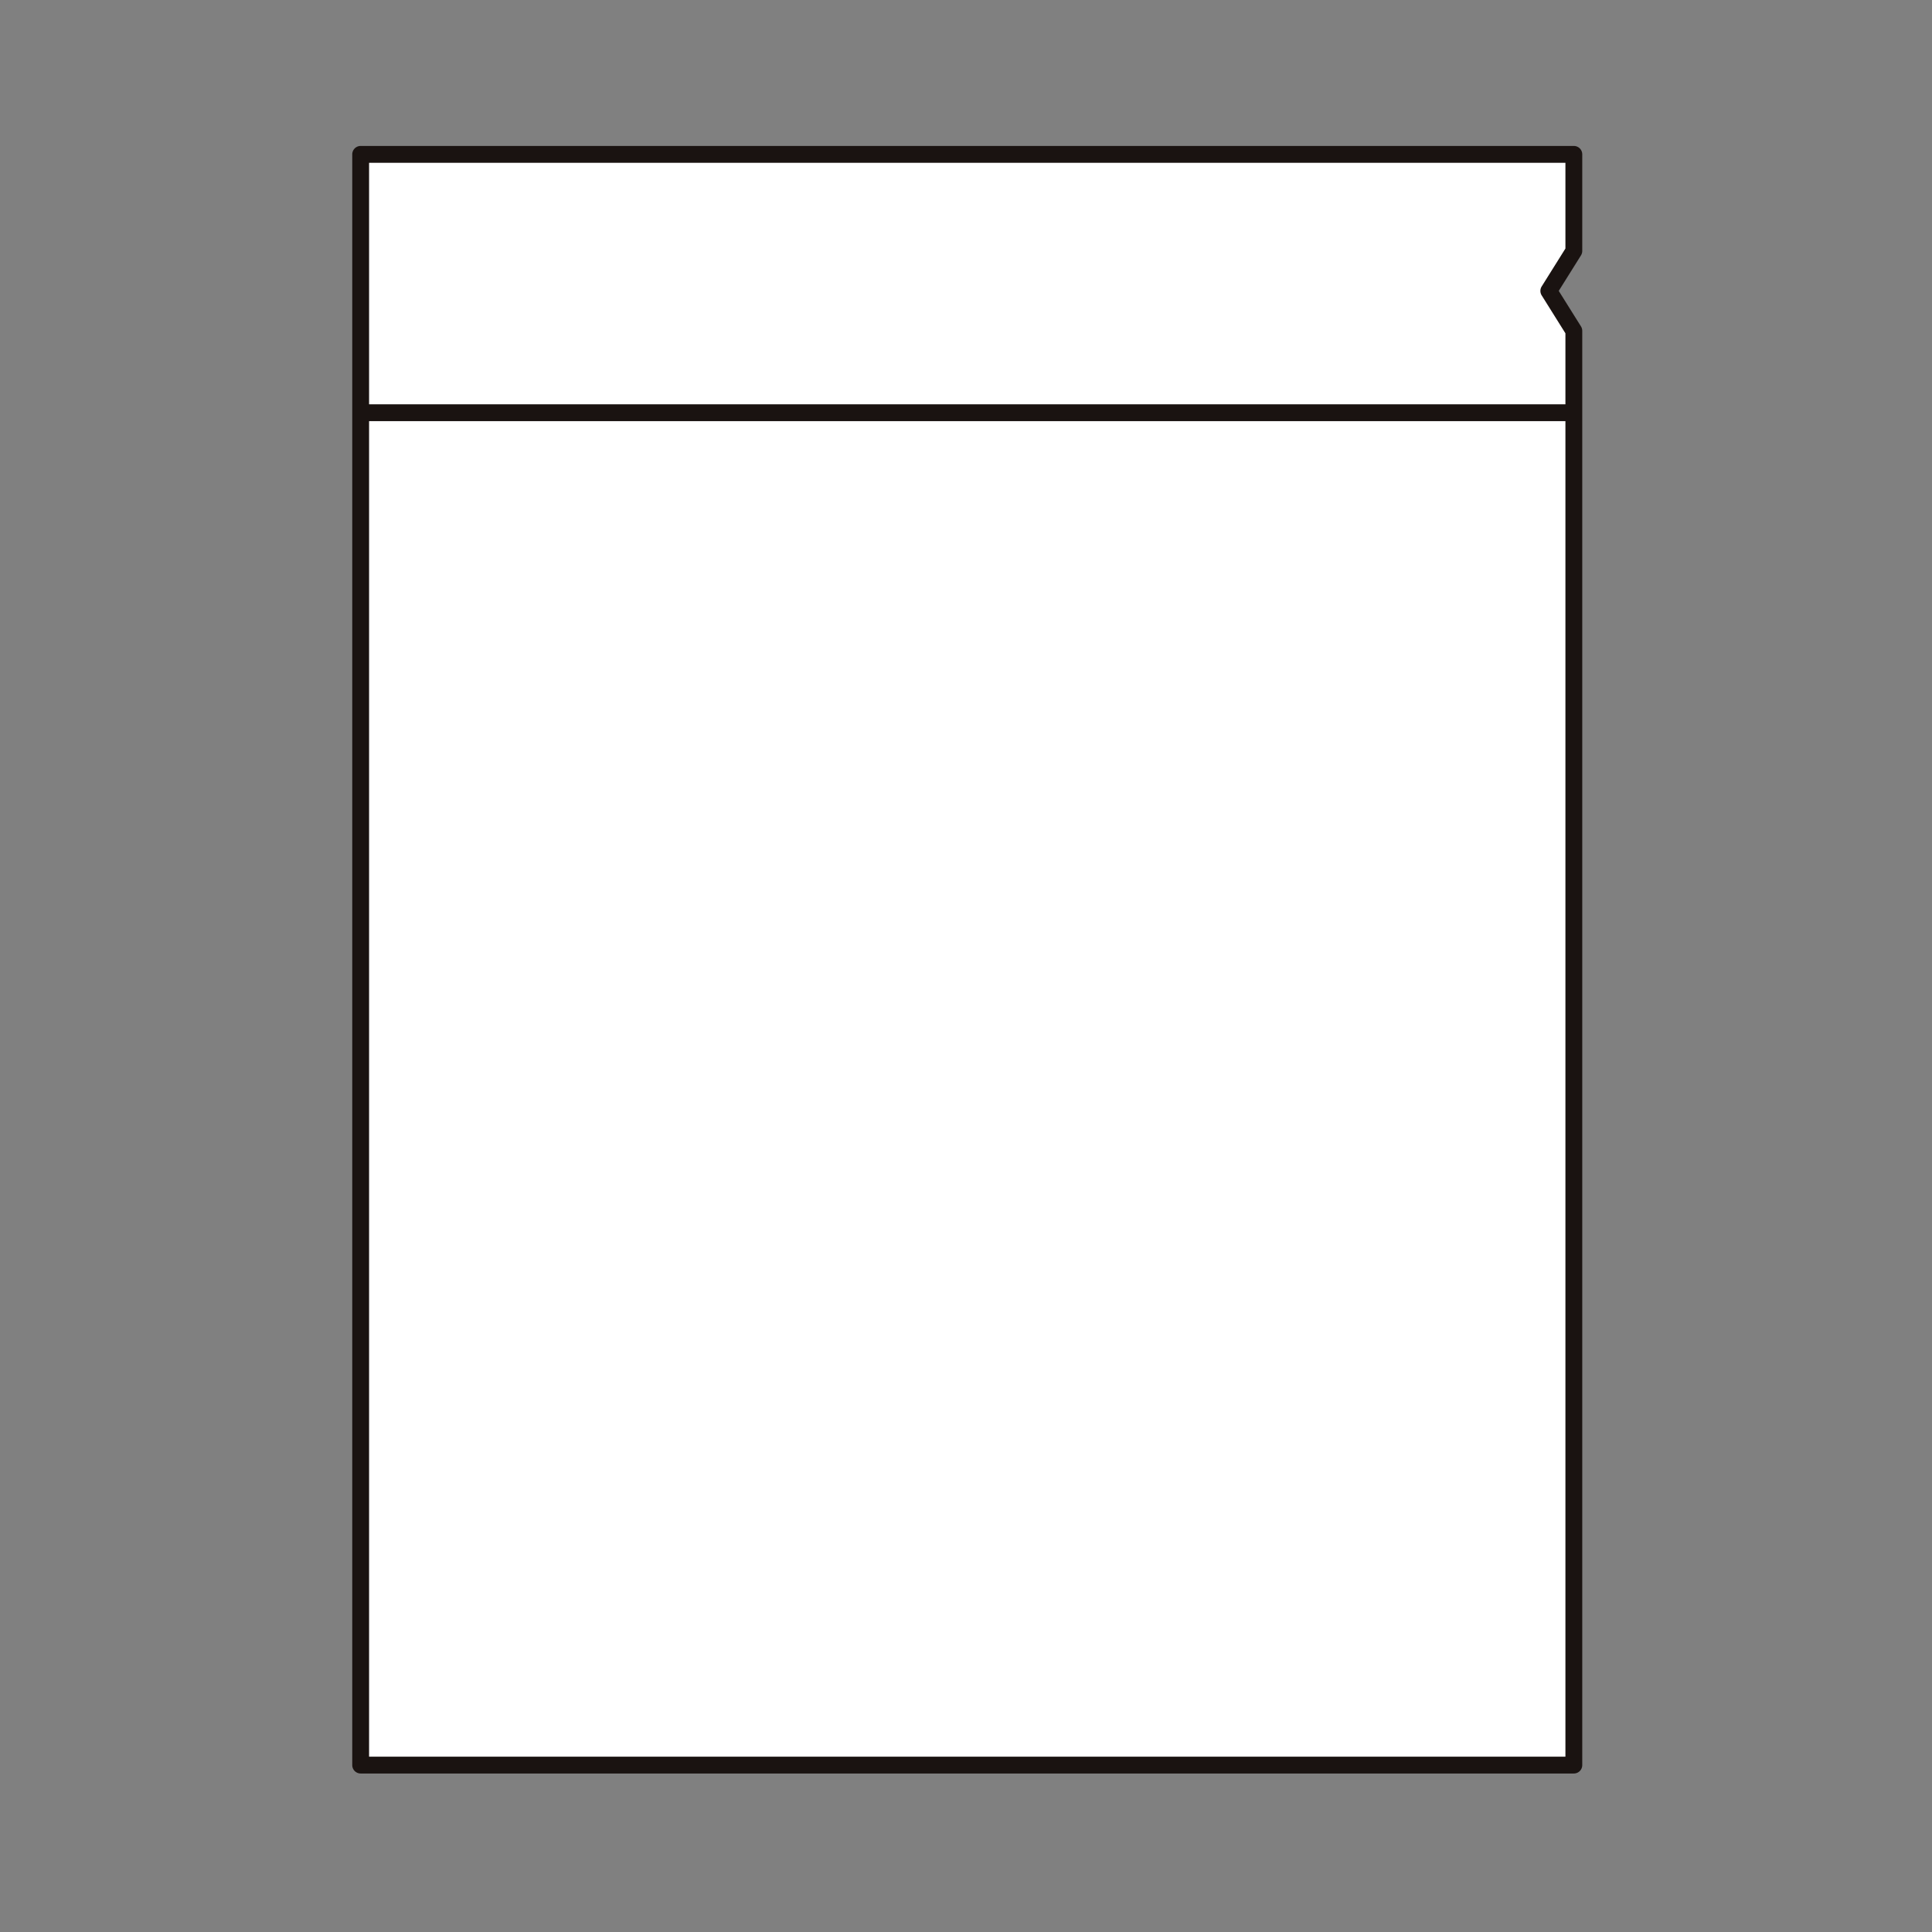
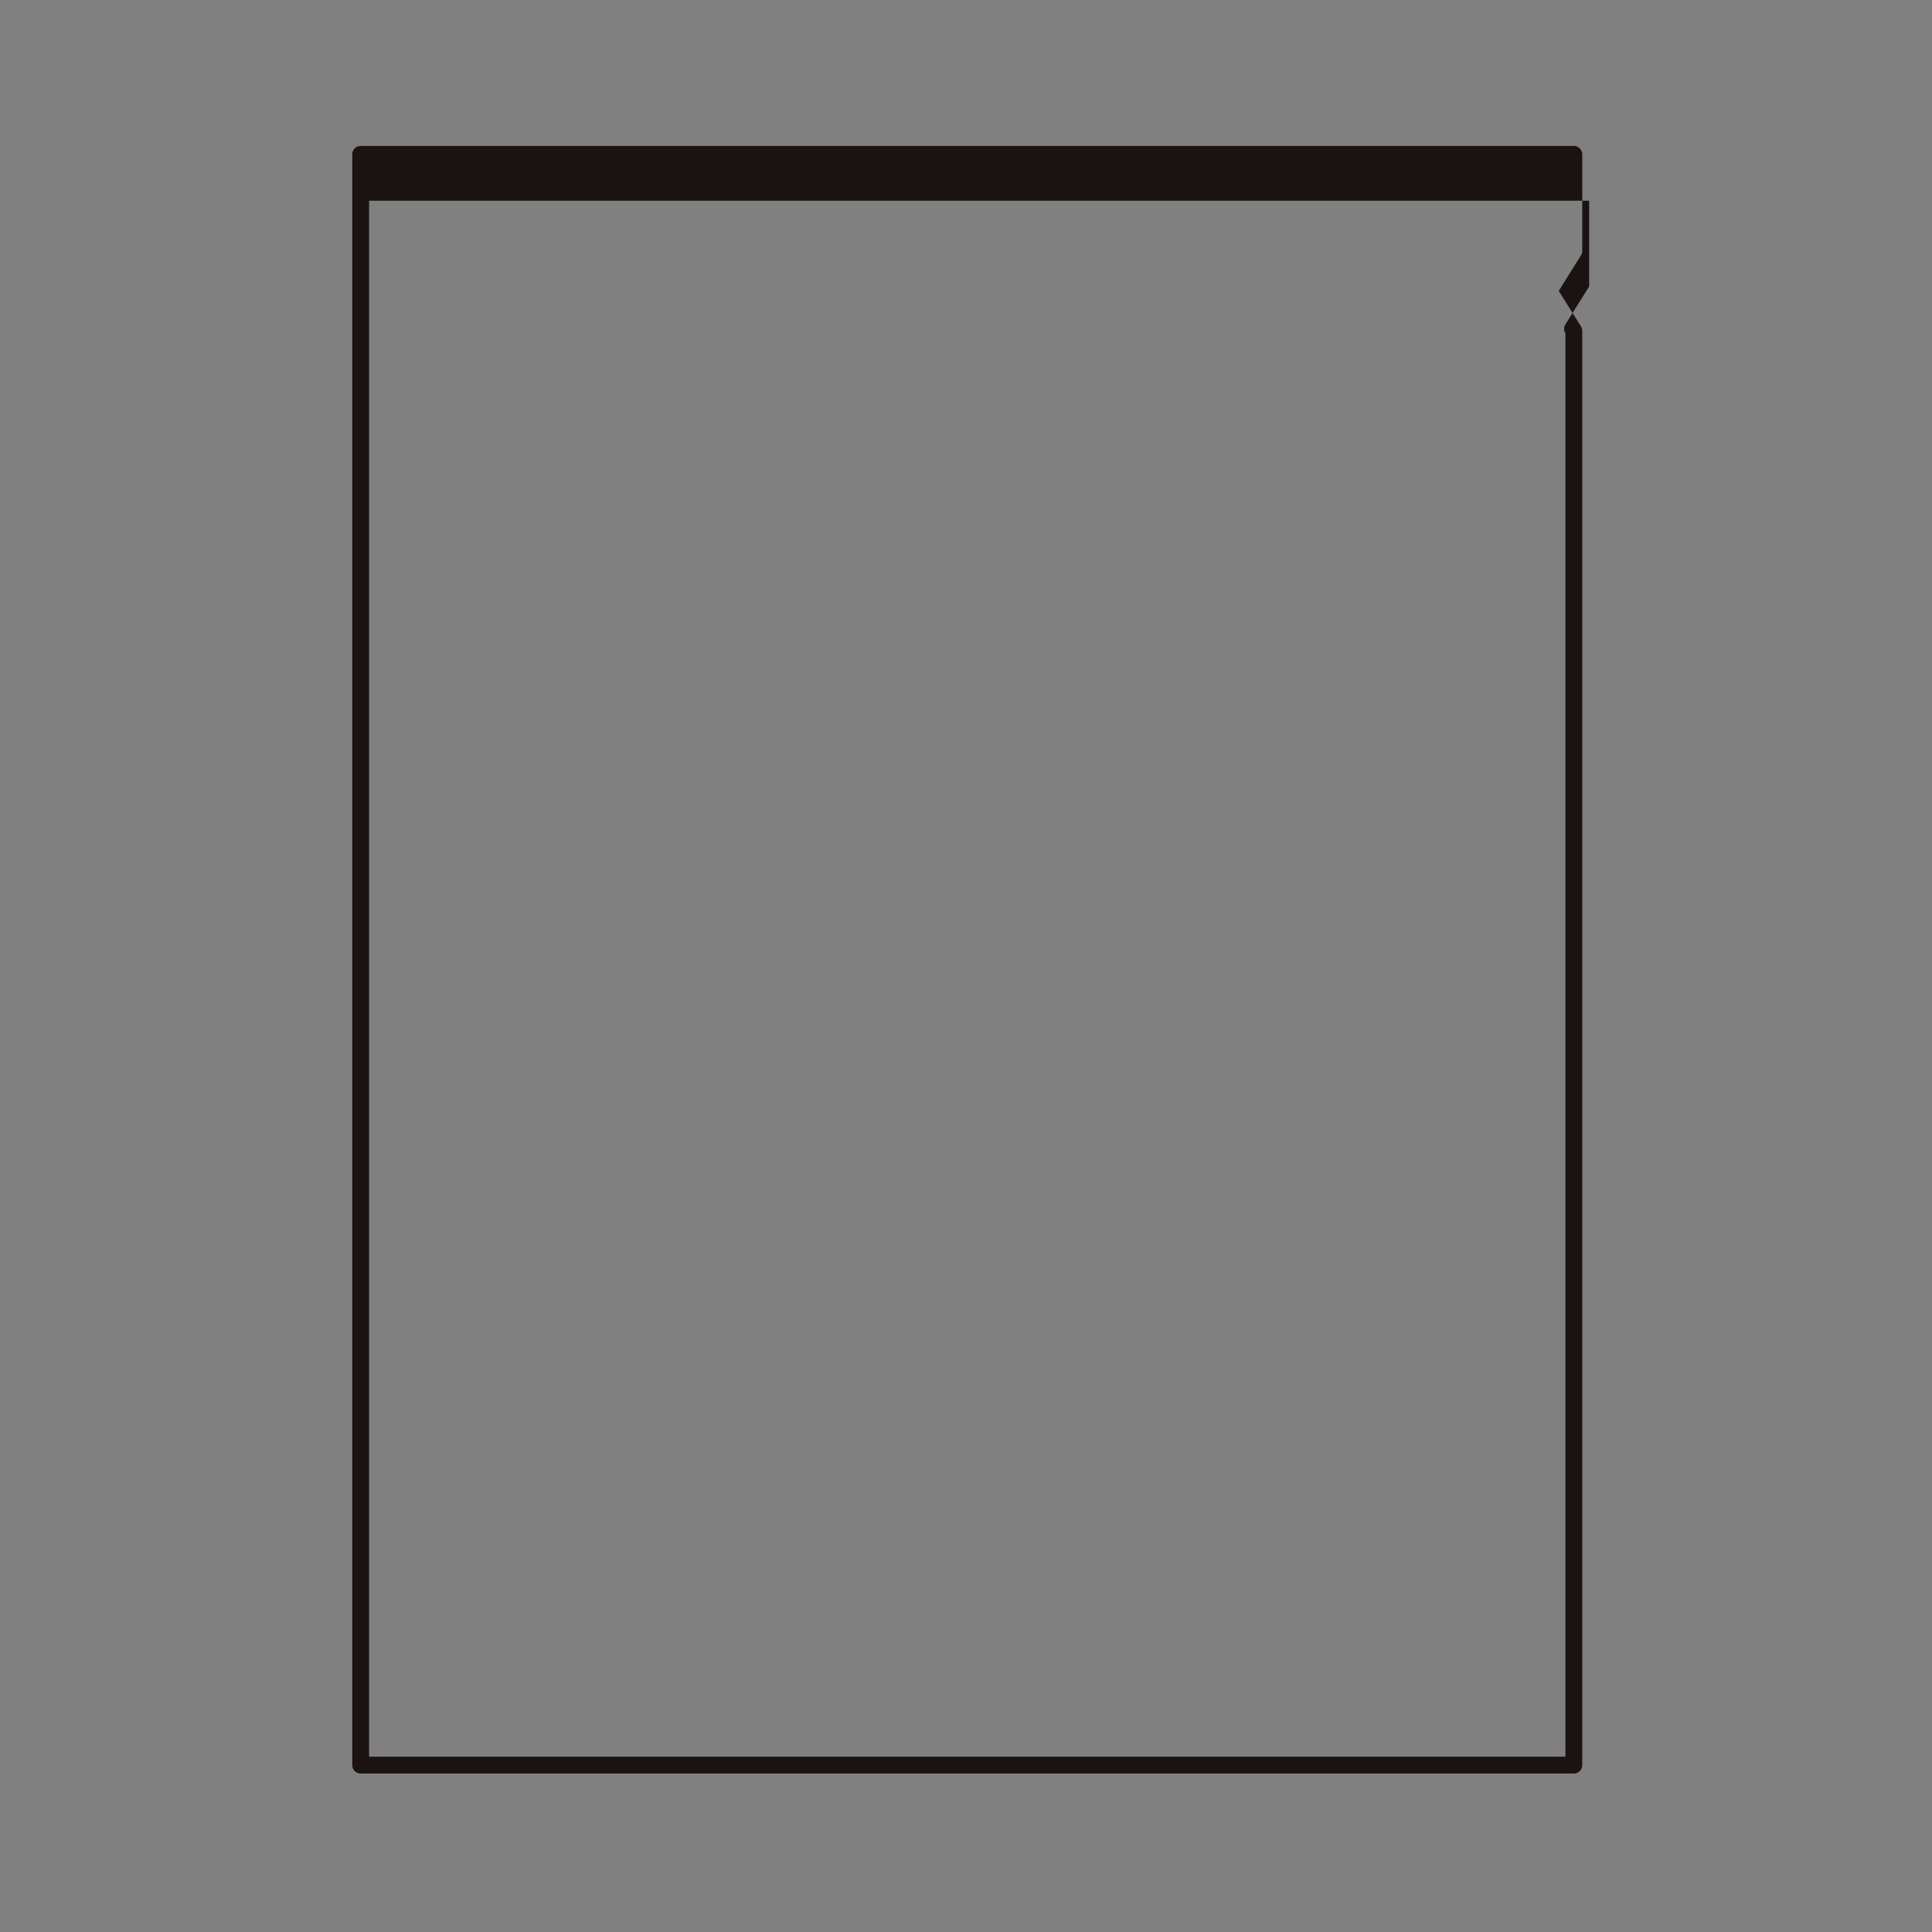
<svg xmlns="http://www.w3.org/2000/svg" width="181" height="181" viewBox="0 0 181 181">
  <rect x="0" y="0" width="181" height="181" fill="#808080" stroke="none" />
  <defs>
    <clipPath id="clip-path">
      <rect id="矩形_91" data-name="矩形 91" width="181" height="181" transform="translate(722 2172)" fill="#fff" stroke="#707070" stroke-width="1" />
    </clipPath>
  </defs>
  <g id="蒙版组_9" data-name="蒙版组 9" transform="translate(-722 -2172)" clip-path="url(#clip-path)">
    <g id="组_643" data-name="组 643" transform="translate(755 2185.675)">
      <g id="组_565" data-name="组 565" transform="translate(0 0)">
-         <path id="路径_1878" data-name="路径 1878" d="M1080.657,1135.978H967v-150.9h113.657v9.046l-2.345,3.745,2.345,3.745Z" transform="translate(-966.212 -984.291)" fill="#fff" />
-         <path id="路径_1879" data-name="路径 1879" d="M1080.446,1136.555H966.789a.789.789,0,0,1-.788-.789v-150.9a.788.788,0,0,1,.788-.789h113.657a.788.788,0,0,1,.788.789v9.046a.789.789,0,0,1-.12.418l-2.083,3.327,2.083,3.326a.793.793,0,0,1,.12.419v134.363A.788.788,0,0,1,1080.446,1136.555Zm-112.869-1.577h112.08V1001.63l-2.224-3.553a.789.789,0,0,1,0-.837l2.224-3.552v-8.031H967.577Z" transform="translate(-966 -984.079)" fill="#1a1311" />
+         <path id="路径_1879" data-name="路径 1879" d="M1080.446,1136.555H966.789a.789.789,0,0,1-.788-.789v-150.9a.788.788,0,0,1,.788-.789h113.657a.788.788,0,0,1,.788.789v9.046a.789.789,0,0,1-.12.418l-2.083,3.327,2.083,3.326a.793.793,0,0,1,.12.419v134.363A.788.788,0,0,1,1080.446,1136.555Zm-112.869-1.577h112.08V1001.63a.789.789,0,0,1,0-.837l2.224-3.552v-8.031H967.577Z" transform="translate(-966 -984.079)" fill="#1a1311" />
      </g>
      <g id="组_566" data-name="组 566" transform="translate(0.788 24.203)">
-         <rect id="矩形_55" data-name="矩形 55" width="113.657" height="1.577" transform="translate(0 0)" fill="#1a1311" />
-       </g>
+         </g>
    </g>
  </g>
</svg>